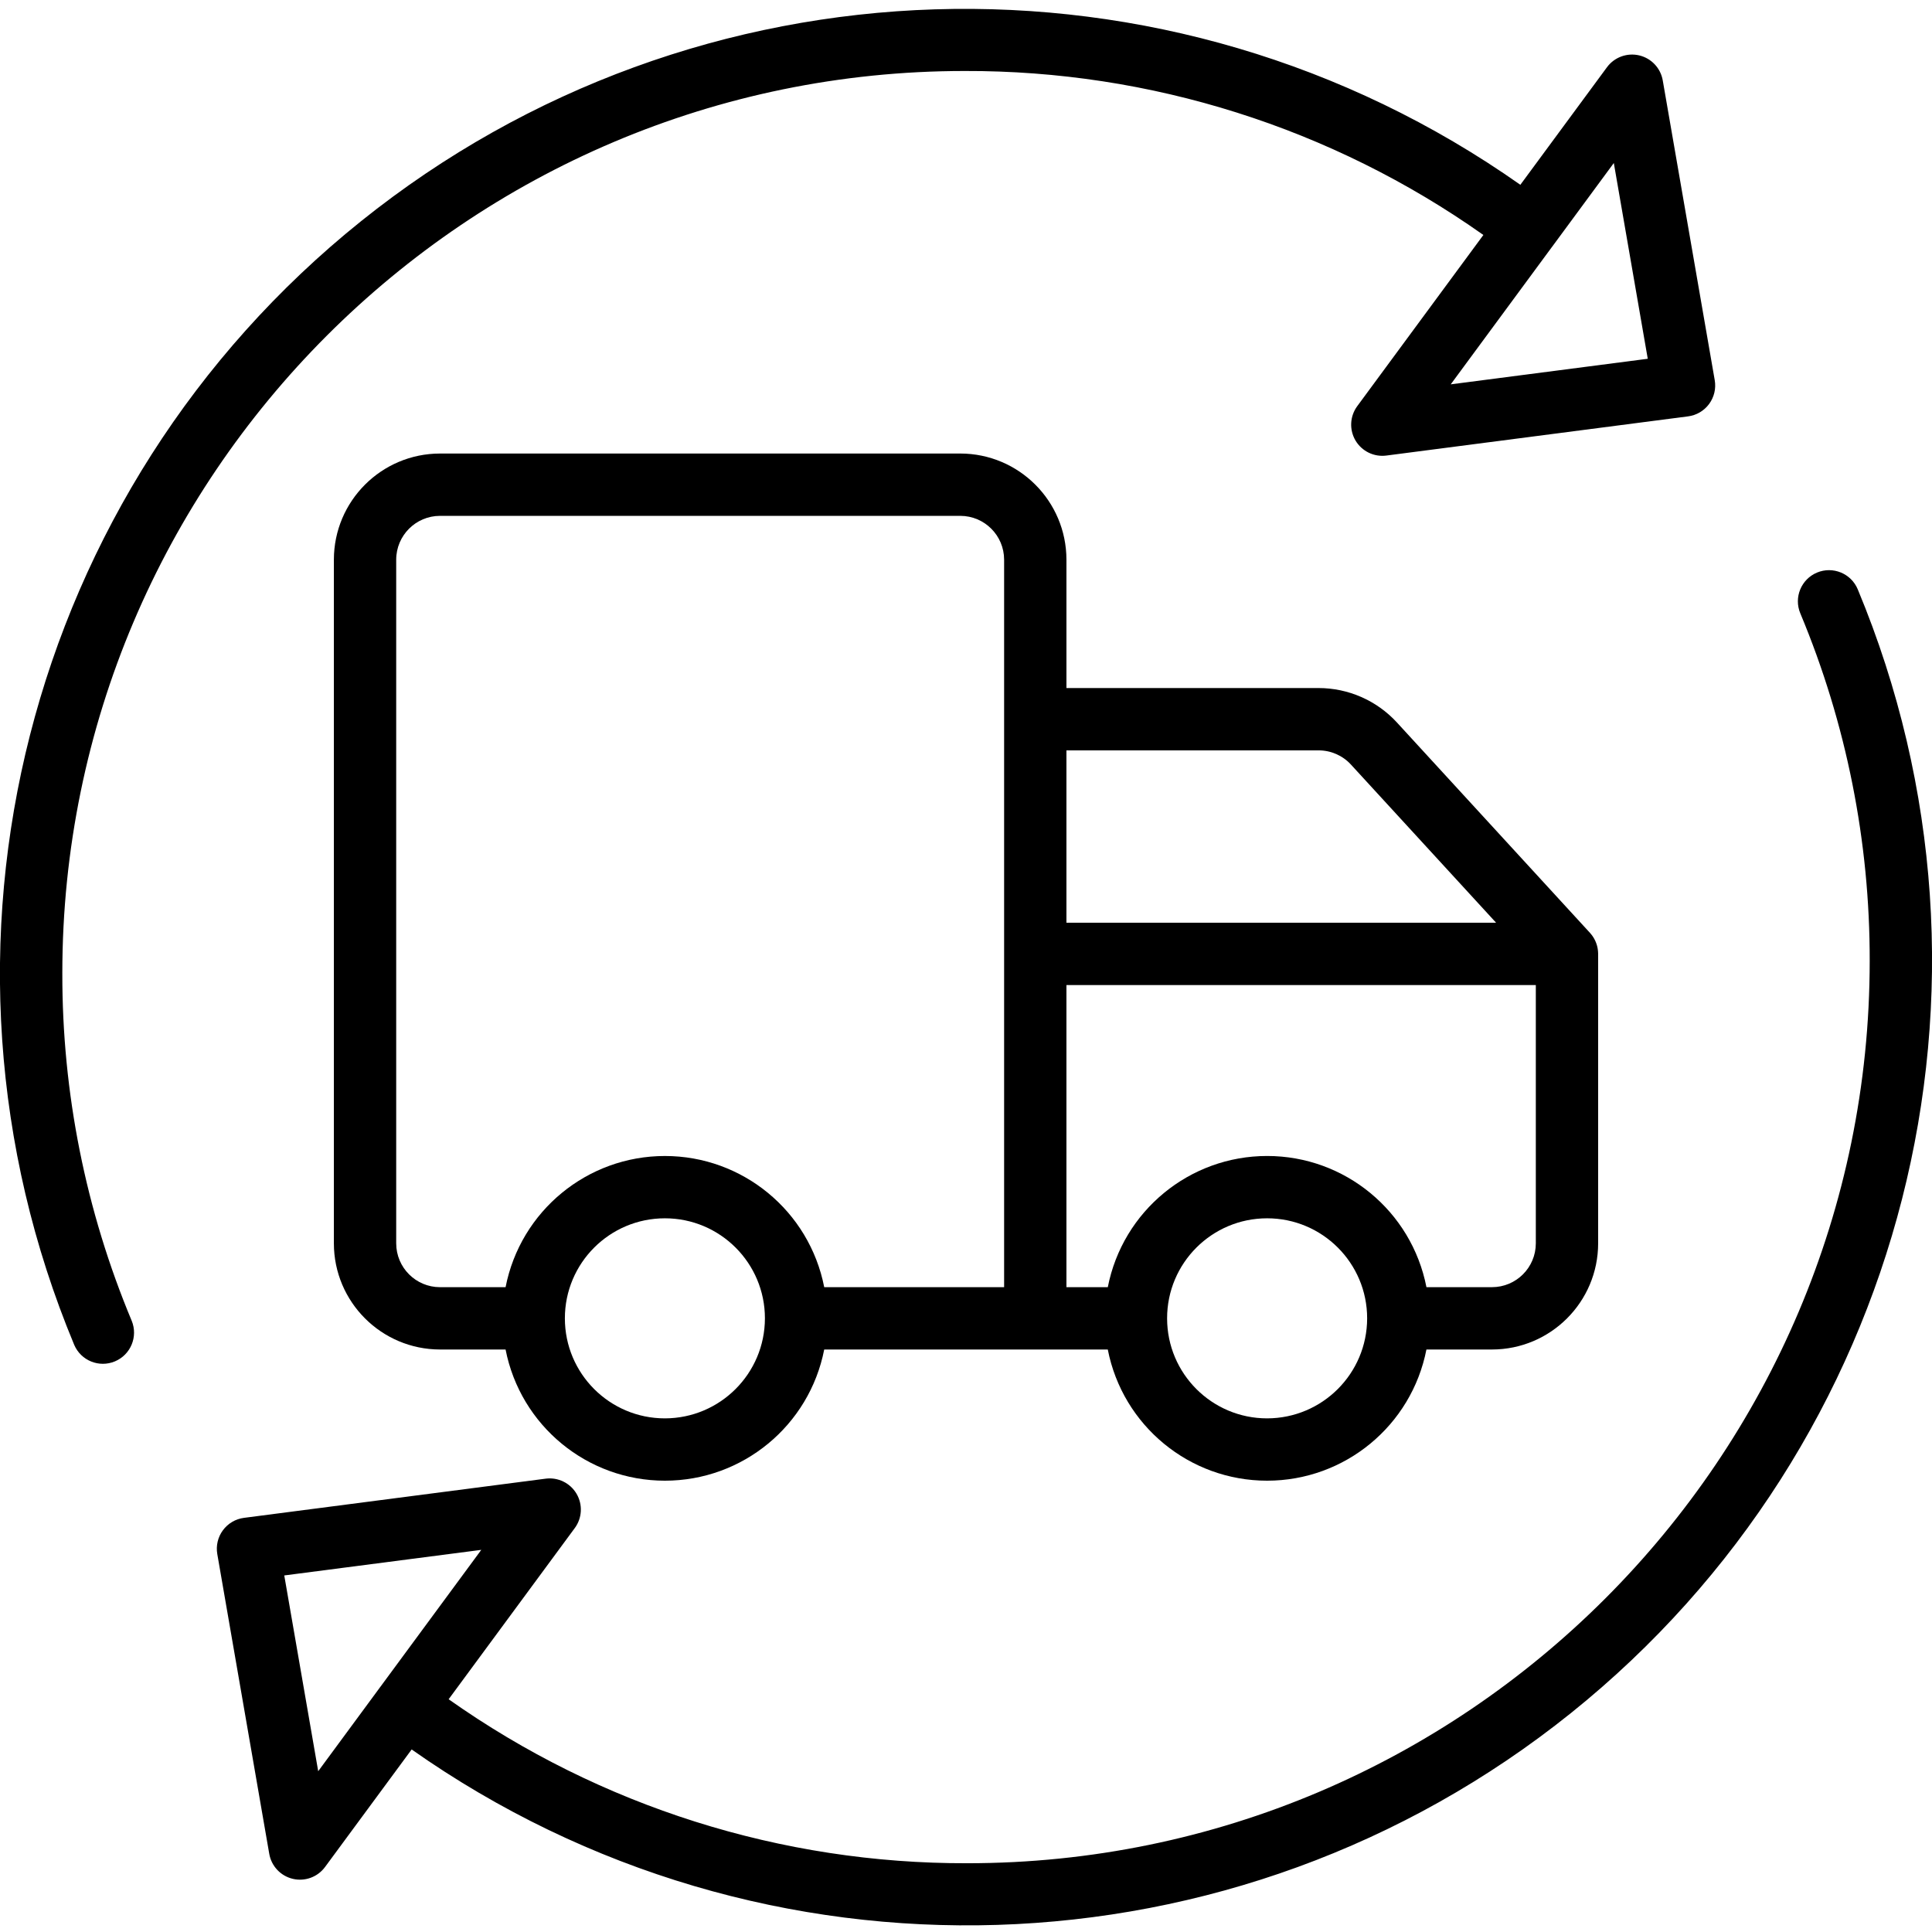
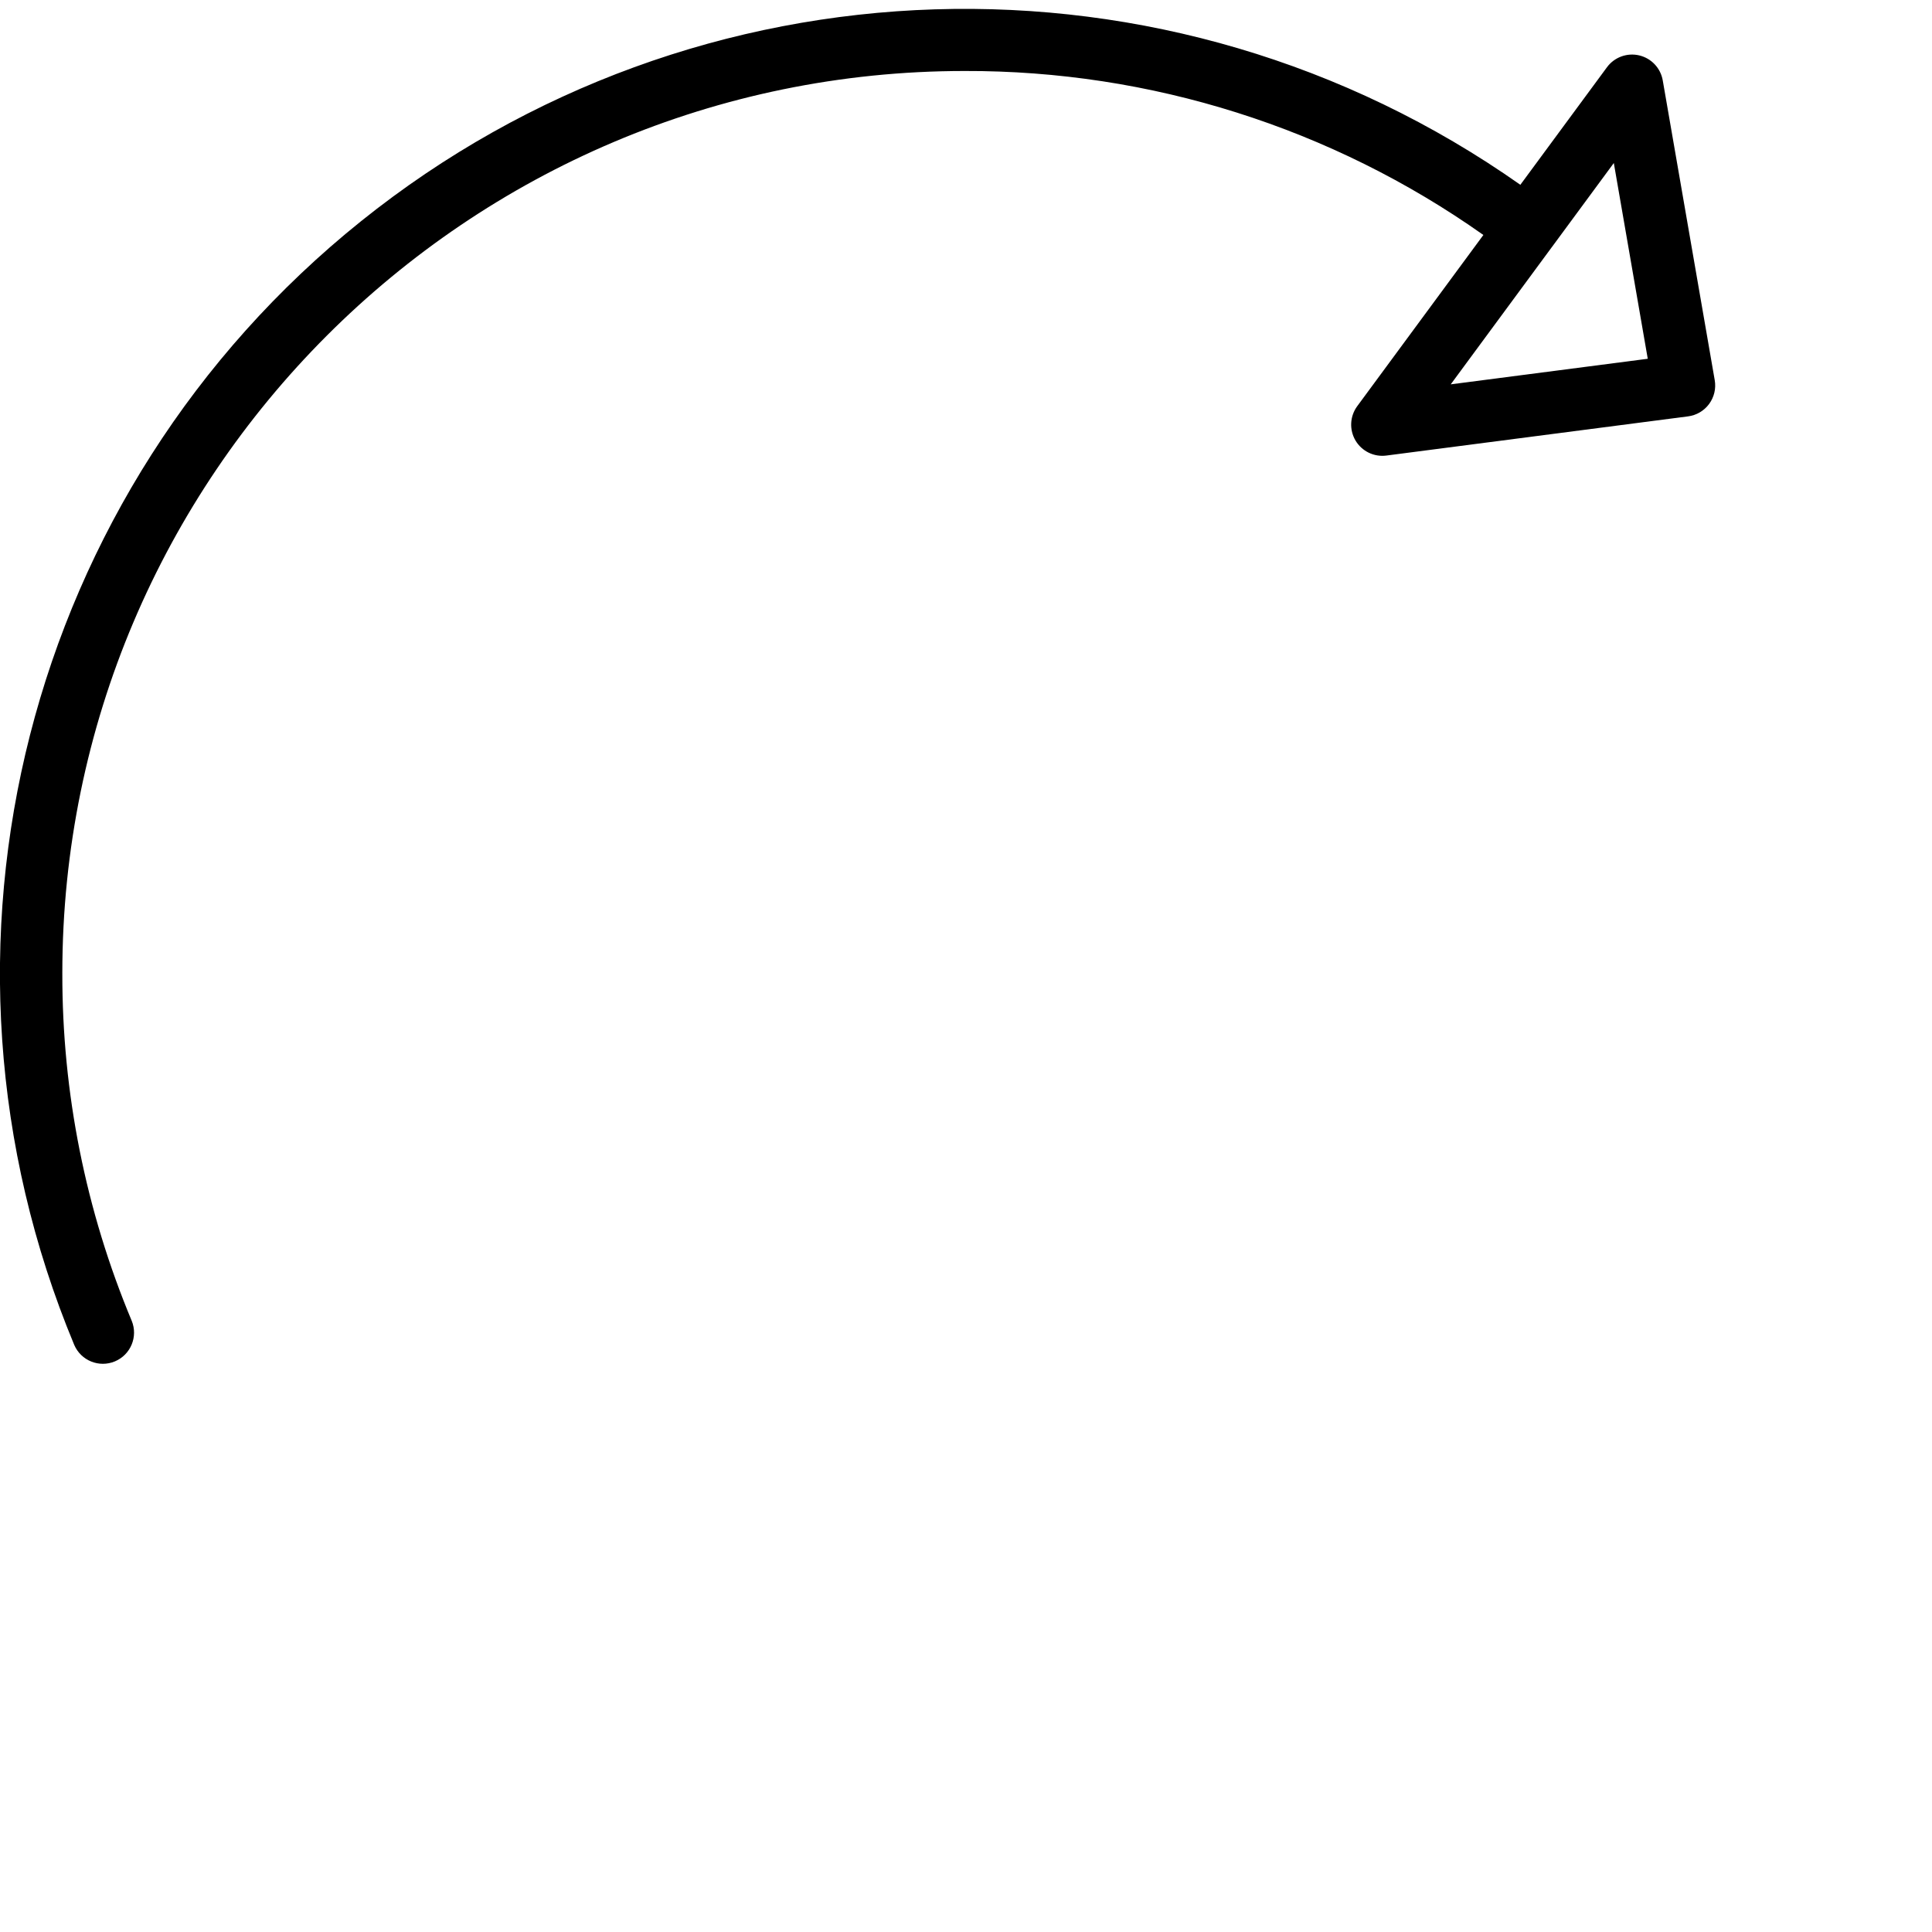
<svg xmlns="http://www.w3.org/2000/svg" height="433pt" viewBox="0 -1 433.995 433" width="433pt">
-   <path d="m408.168 127.121c-3.566 1.492-5.25 5.59-3.758 9.156 10.34 24.73 15.641 51.277 15.59 78.082 0 111.762-90.926 202.691-202.688 202.691-41.727.125-82.457-12.75-116.531-36.836l28.336-38.457c1.664-2.258 1.816-5.289.395-7.703-1.422-2.418-4.152-3.75-6.934-3.391l-67.766 8.801c-1.895.246-3.605 1.25-4.738 2.789-1.133 1.535-1.59 3.469-1.262 5.348l11.672 67.332c.477 2.766 2.559 4.977 5.289 5.621 2.73.645 5.582-.402 7.246-2.664l19.453-26.398c78.934 55.57 185.105 52.242 260.402-8.164 75.301-60.406 101.574-163.328 64.445-252.438-1.484-3.57-5.586-5.258-9.152-3.77zm-336.688 269.258-7.625-43.977 44.258-5.746-22.672 30.773c-.02.023-.043.047-.059.07-.031.039-.055.082-.086.125zm0 0" />
  <path d="m14 217.141c0-111.762 90.926-202.691 202.688-202.691 41.727-.125 82.457 12.75 116.531 36.836l-28.336 38.457c-1.66 2.258-1.816 5.289-.395 7.707 1.426 2.414 4.152 3.75 6.934 3.387l67.766-8.801c1.895-.242 3.605-1.25 4.738-2.785 1.133-1.539 1.59-3.469 1.262-5.352l-11.676-67.332c-.477-2.766-2.559-4.977-5.289-5.621-2.73-.641-5.582.406-7.242 2.664l-19.457 26.406c-78.934-55.574-185.109-52.246-260.406 8.164-75.301 60.406-101.574 163.332-64.441 252.438 1.516 3.531 5.59 5.18 9.133 3.699 3.543-1.48 5.23-5.539 3.785-9.098-10.344-24.73-15.645-51.273-15.594-78.078zm348.52-182.02 7.625 43.973-44.258 5.746 22.672-30.773c.02-.023.043-.043.059-.07.031-.039.055-.082.086-.121zm0 0" />
-   <path d="m215.719 100.383h-116.879c-13.16.012-23.824 10.68-23.84 23.84v153.586c.012 13.16 10.68 23.824 23.84 23.84h14.73c3.348 17.117 18.348 29.469 35.789 29.469s32.441-12.352 35.789-29.469h63.699c3.348 17.117 18.348 29.469 35.789 29.469 17.441 0 32.441-12.352 35.789-29.469h14.734c13.16-.016 23.828-10.68 23.84-23.84v-65.031c0-.059-.008-.117-.008-.172 0-.129-.012-.254-.02-.379-.008-.109-.02-.219-.035-.324-.012-.105-.031-.234-.051-.352-.02-.117-.043-.223-.066-.332-.023-.109-.055-.223-.086-.332s-.062-.219-.102-.328c-.035-.105-.074-.211-.117-.32-.039-.105-.082-.211-.129-.312-.047-.105-.098-.207-.148-.309-.051-.102-.102-.203-.16-.301-.062-.102-.117-.195-.176-.289-.062-.098-.133-.199-.199-.301-.07-.098-.129-.172-.195-.258-.066-.086-.16-.199-.242-.293-.039-.043-.074-.09-.113-.133l-43.371-47.262c-4.52-4.914-10.891-7.711-17.566-7.719h-56.656v-28.84c-.016-13.16-10.68-23.824-23.84-23.84zm-126.719 177.426v-153.586c.008-5.434 4.41-9.836 9.84-9.84h116.879c5.434.004 9.836 4.406 9.84 9.84v163.426h-40.41c-3.348-17.117-18.348-29.469-35.789-29.469s-32.441 12.352-35.789 29.469h-14.73c-5.434-.004-9.836-4.41-9.84-9.84zm60.359 39.309c-12.41 0-22.469-10.062-22.469-22.473 0-12.41 10.059-22.469 22.469-22.469s22.469 10.059 22.469 22.469c-.016 12.406-10.066 22.453-22.469 22.473zm135.281 0c-12.41 0-22.469-10.062-22.469-22.473 0-12.41 10.059-22.469 22.469-22.469s22.473 10.062 22.469 22.473c-.016 12.402-10.066 22.449-22.469 22.469zm60.359-39.309c-.008 5.43-4.406 9.832-9.84 9.836h-14.73c-3.348-17.117-18.348-29.469-35.789-29.469s-32.441 12.352-35.789 29.469h-9.293v-67.867h105.441zm-48.785-110.746c2.758 0 5.387 1.156 7.25 3.184l32.609 35.531h-96.516v-38.715zm0 0" />
</svg>